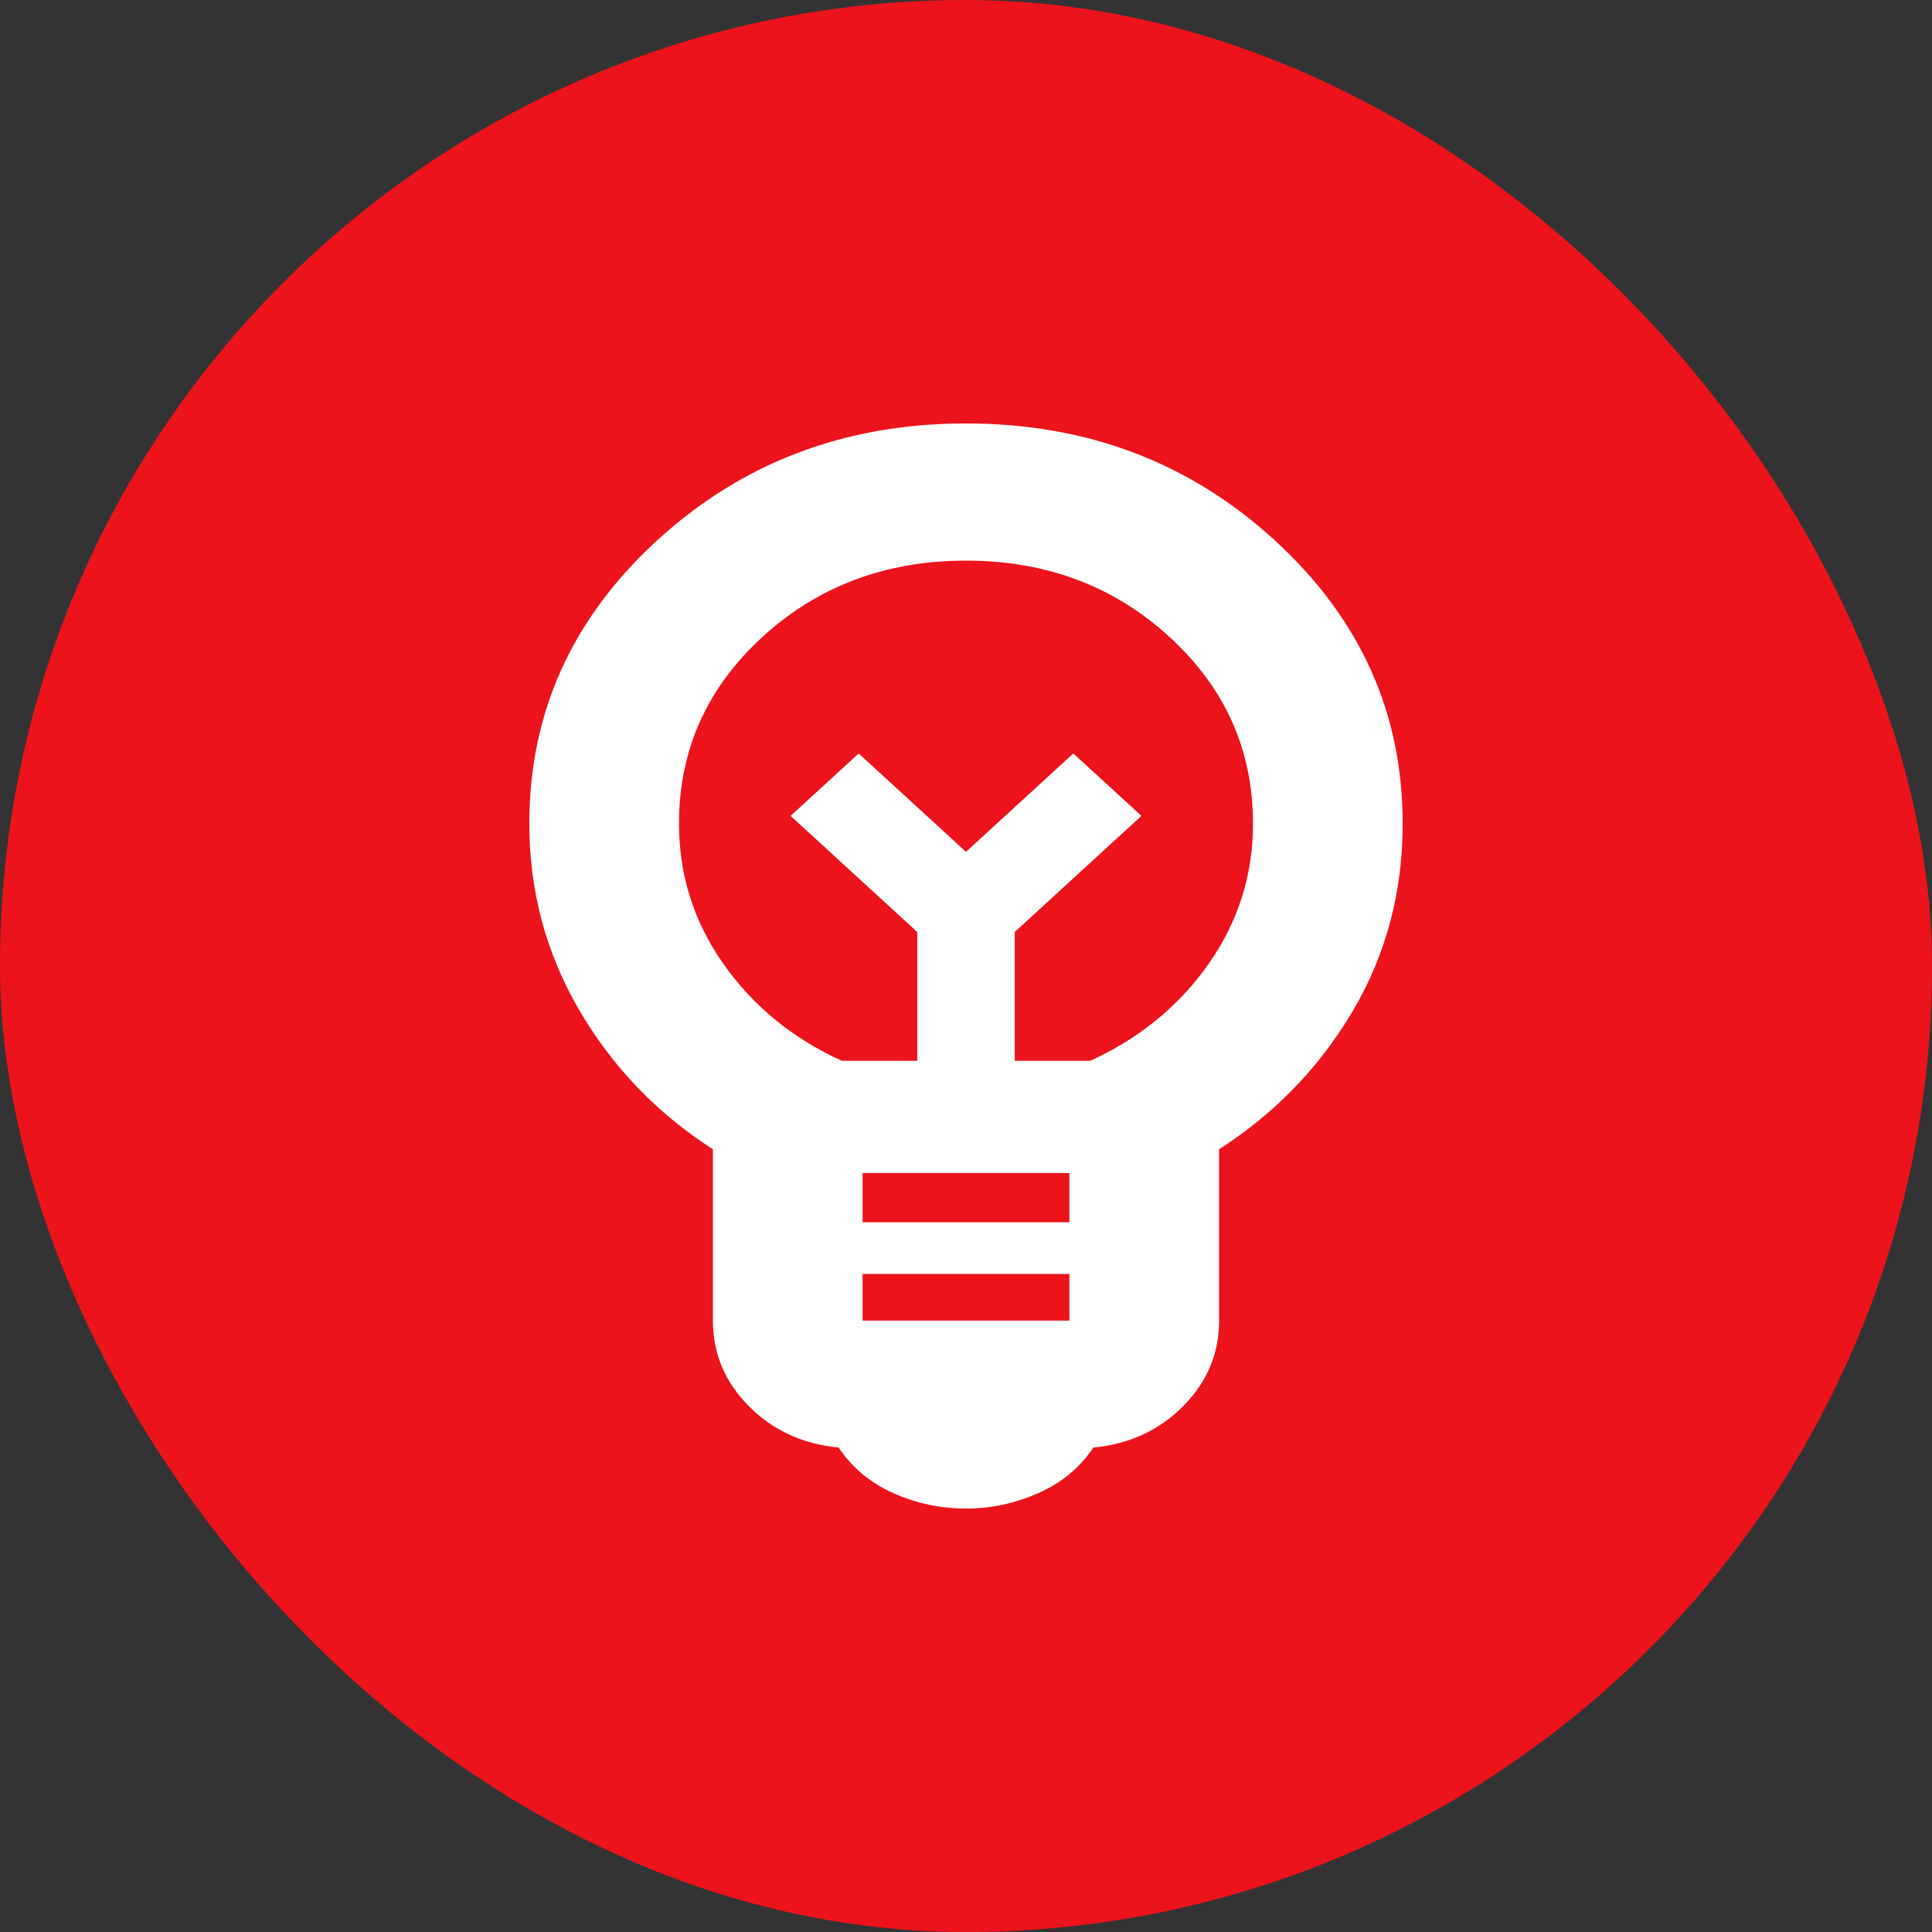
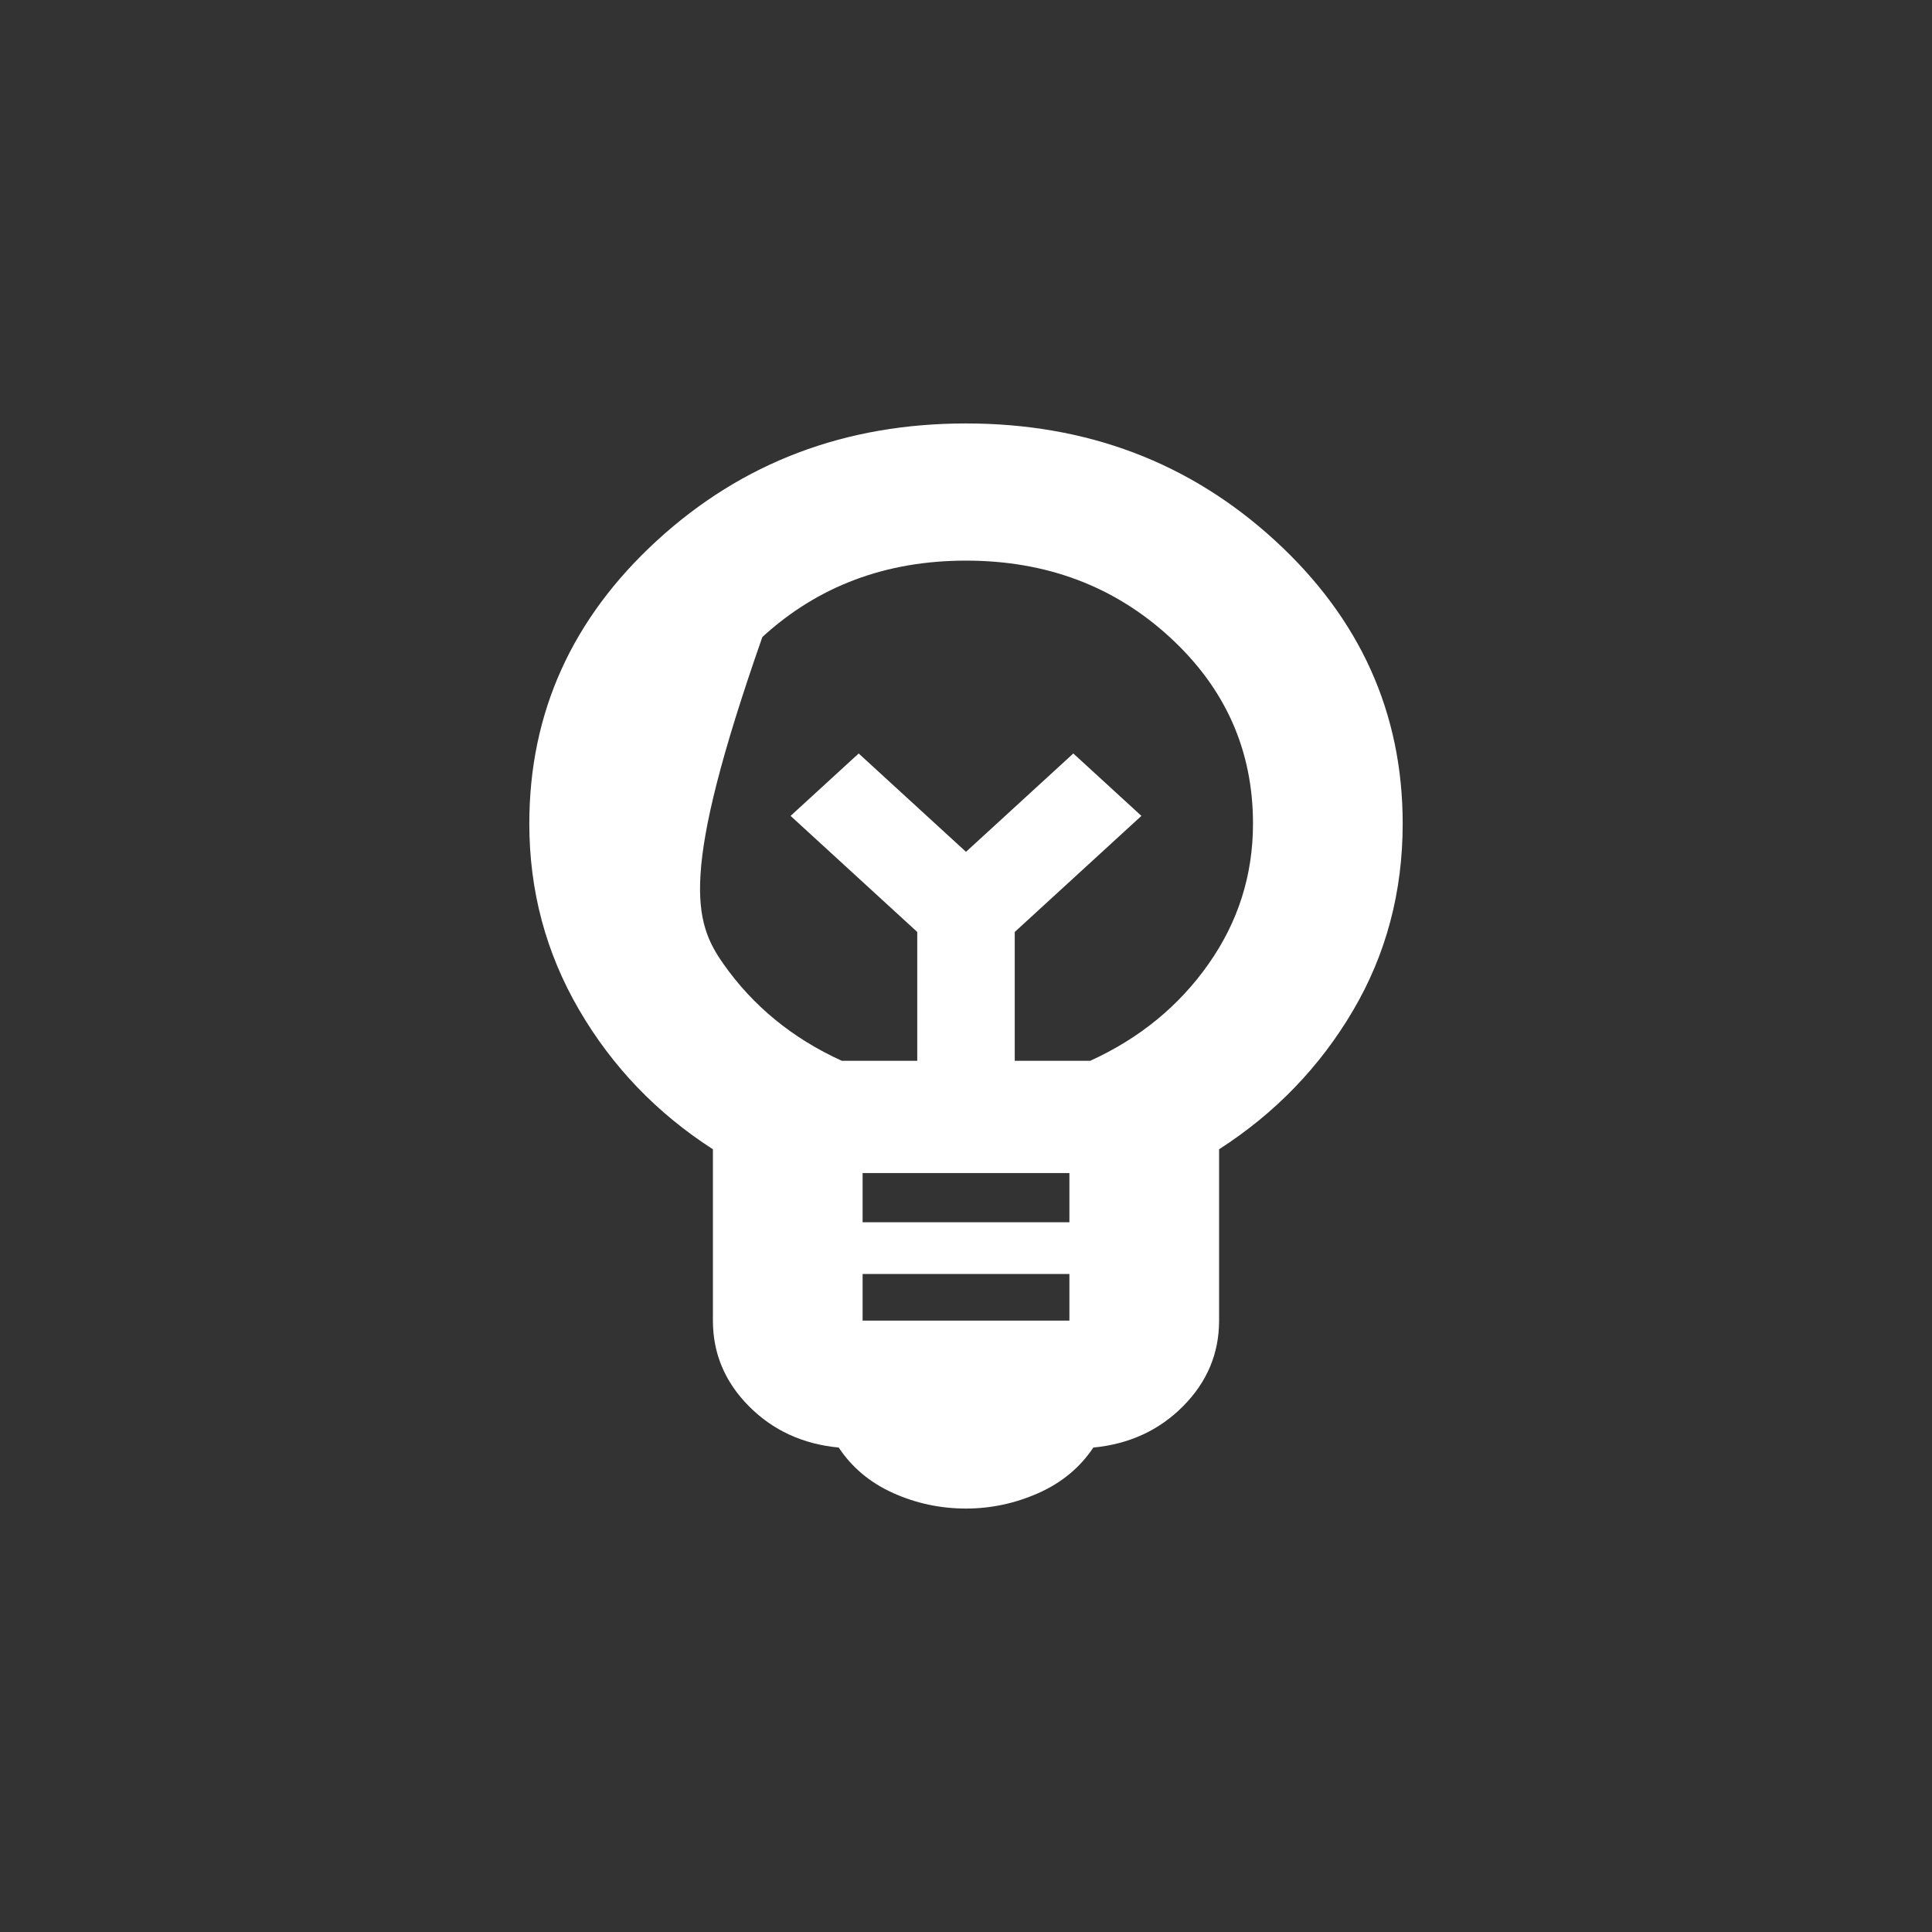
<svg xmlns="http://www.w3.org/2000/svg" width="73" height="73" viewBox="0 0 73 73" fill="none">
  <rect x="0" y="0" width="73" height="73" fill="#333333" stroke="none" />
-   <rect width="73" height="73" rx="36.5" fill="#ED131C" />
-   <path d="M36.5 57C35.535 57 34.618 56.805 33.751 56.416C32.883 56.027 32.196 55.454 31.689 54.695C30.334 54.566 29.203 54.045 28.296 53.132C27.39 52.218 26.937 51.14 26.937 49.899V43.425C24.818 42.061 23.132 40.304 21.879 38.153C20.626 36.002 20 33.658 20 31.121C20 26.937 21.609 23.371 24.826 20.422C28.043 17.474 31.934 16 36.5 16C41.066 16 44.957 17.474 48.174 20.422C51.391 23.371 53 26.937 53 31.121C53 33.705 52.374 36.06 51.121 38.188C49.868 40.316 48.182 42.061 46.063 43.425V49.899C46.063 51.14 45.61 52.218 44.704 53.132C43.797 54.045 42.666 54.566 41.312 54.695C40.804 55.454 40.112 56.027 39.234 56.416C38.357 56.805 37.445 57 36.5 57ZM32.593 49.899H40.407V48.138H32.593V49.899ZM32.593 46.182H40.407V44.324H32.593V46.182ZM31.804 40.081H34.658V35.214L29.872 30.828L32.445 28.47L36.5 32.186L40.555 28.47L43.128 30.828L38.342 35.214V40.081H41.196C43.056 39.233 44.546 38.014 45.665 36.422C46.784 34.831 47.344 33.064 47.344 31.121C47.344 28.344 46.294 25.994 44.194 24.07C42.095 22.145 39.53 21.183 36.5 21.183C33.47 21.183 30.905 22.145 28.805 24.07C26.706 25.994 25.656 28.344 25.656 31.121C25.656 33.064 26.216 34.831 27.335 36.422C28.454 38.014 29.944 39.233 31.804 40.081Z" fill="white" />
+   <path d="M36.5 57C35.535 57 34.618 56.805 33.751 56.416C32.883 56.027 32.196 55.454 31.689 54.695C30.334 54.566 29.203 54.045 28.296 53.132C27.39 52.218 26.937 51.14 26.937 49.899V43.425C24.818 42.061 23.132 40.304 21.879 38.153C20.626 36.002 20 33.658 20 31.121C20 26.937 21.609 23.371 24.826 20.422C28.043 17.474 31.934 16 36.5 16C41.066 16 44.957 17.474 48.174 20.422C51.391 23.371 53 26.937 53 31.121C53 33.705 52.374 36.06 51.121 38.188C49.868 40.316 48.182 42.061 46.063 43.425V49.899C46.063 51.14 45.61 52.218 44.704 53.132C43.797 54.045 42.666 54.566 41.312 54.695C40.804 55.454 40.112 56.027 39.234 56.416C38.357 56.805 37.445 57 36.5 57ZM32.593 49.899H40.407V48.138H32.593V49.899ZM32.593 46.182H40.407V44.324H32.593V46.182ZM31.804 40.081H34.658V35.214L29.872 30.828L32.445 28.47L36.5 32.186L40.555 28.47L43.128 30.828L38.342 35.214V40.081H41.196C43.056 39.233 44.546 38.014 45.665 36.422C46.784 34.831 47.344 33.064 47.344 31.121C47.344 28.344 46.294 25.994 44.194 24.07C42.095 22.145 39.53 21.183 36.5 21.183C33.47 21.183 30.905 22.145 28.805 24.07C25.656 33.064 26.216 34.831 27.335 36.422C28.454 38.014 29.944 39.233 31.804 40.081Z" fill="white" />
</svg>